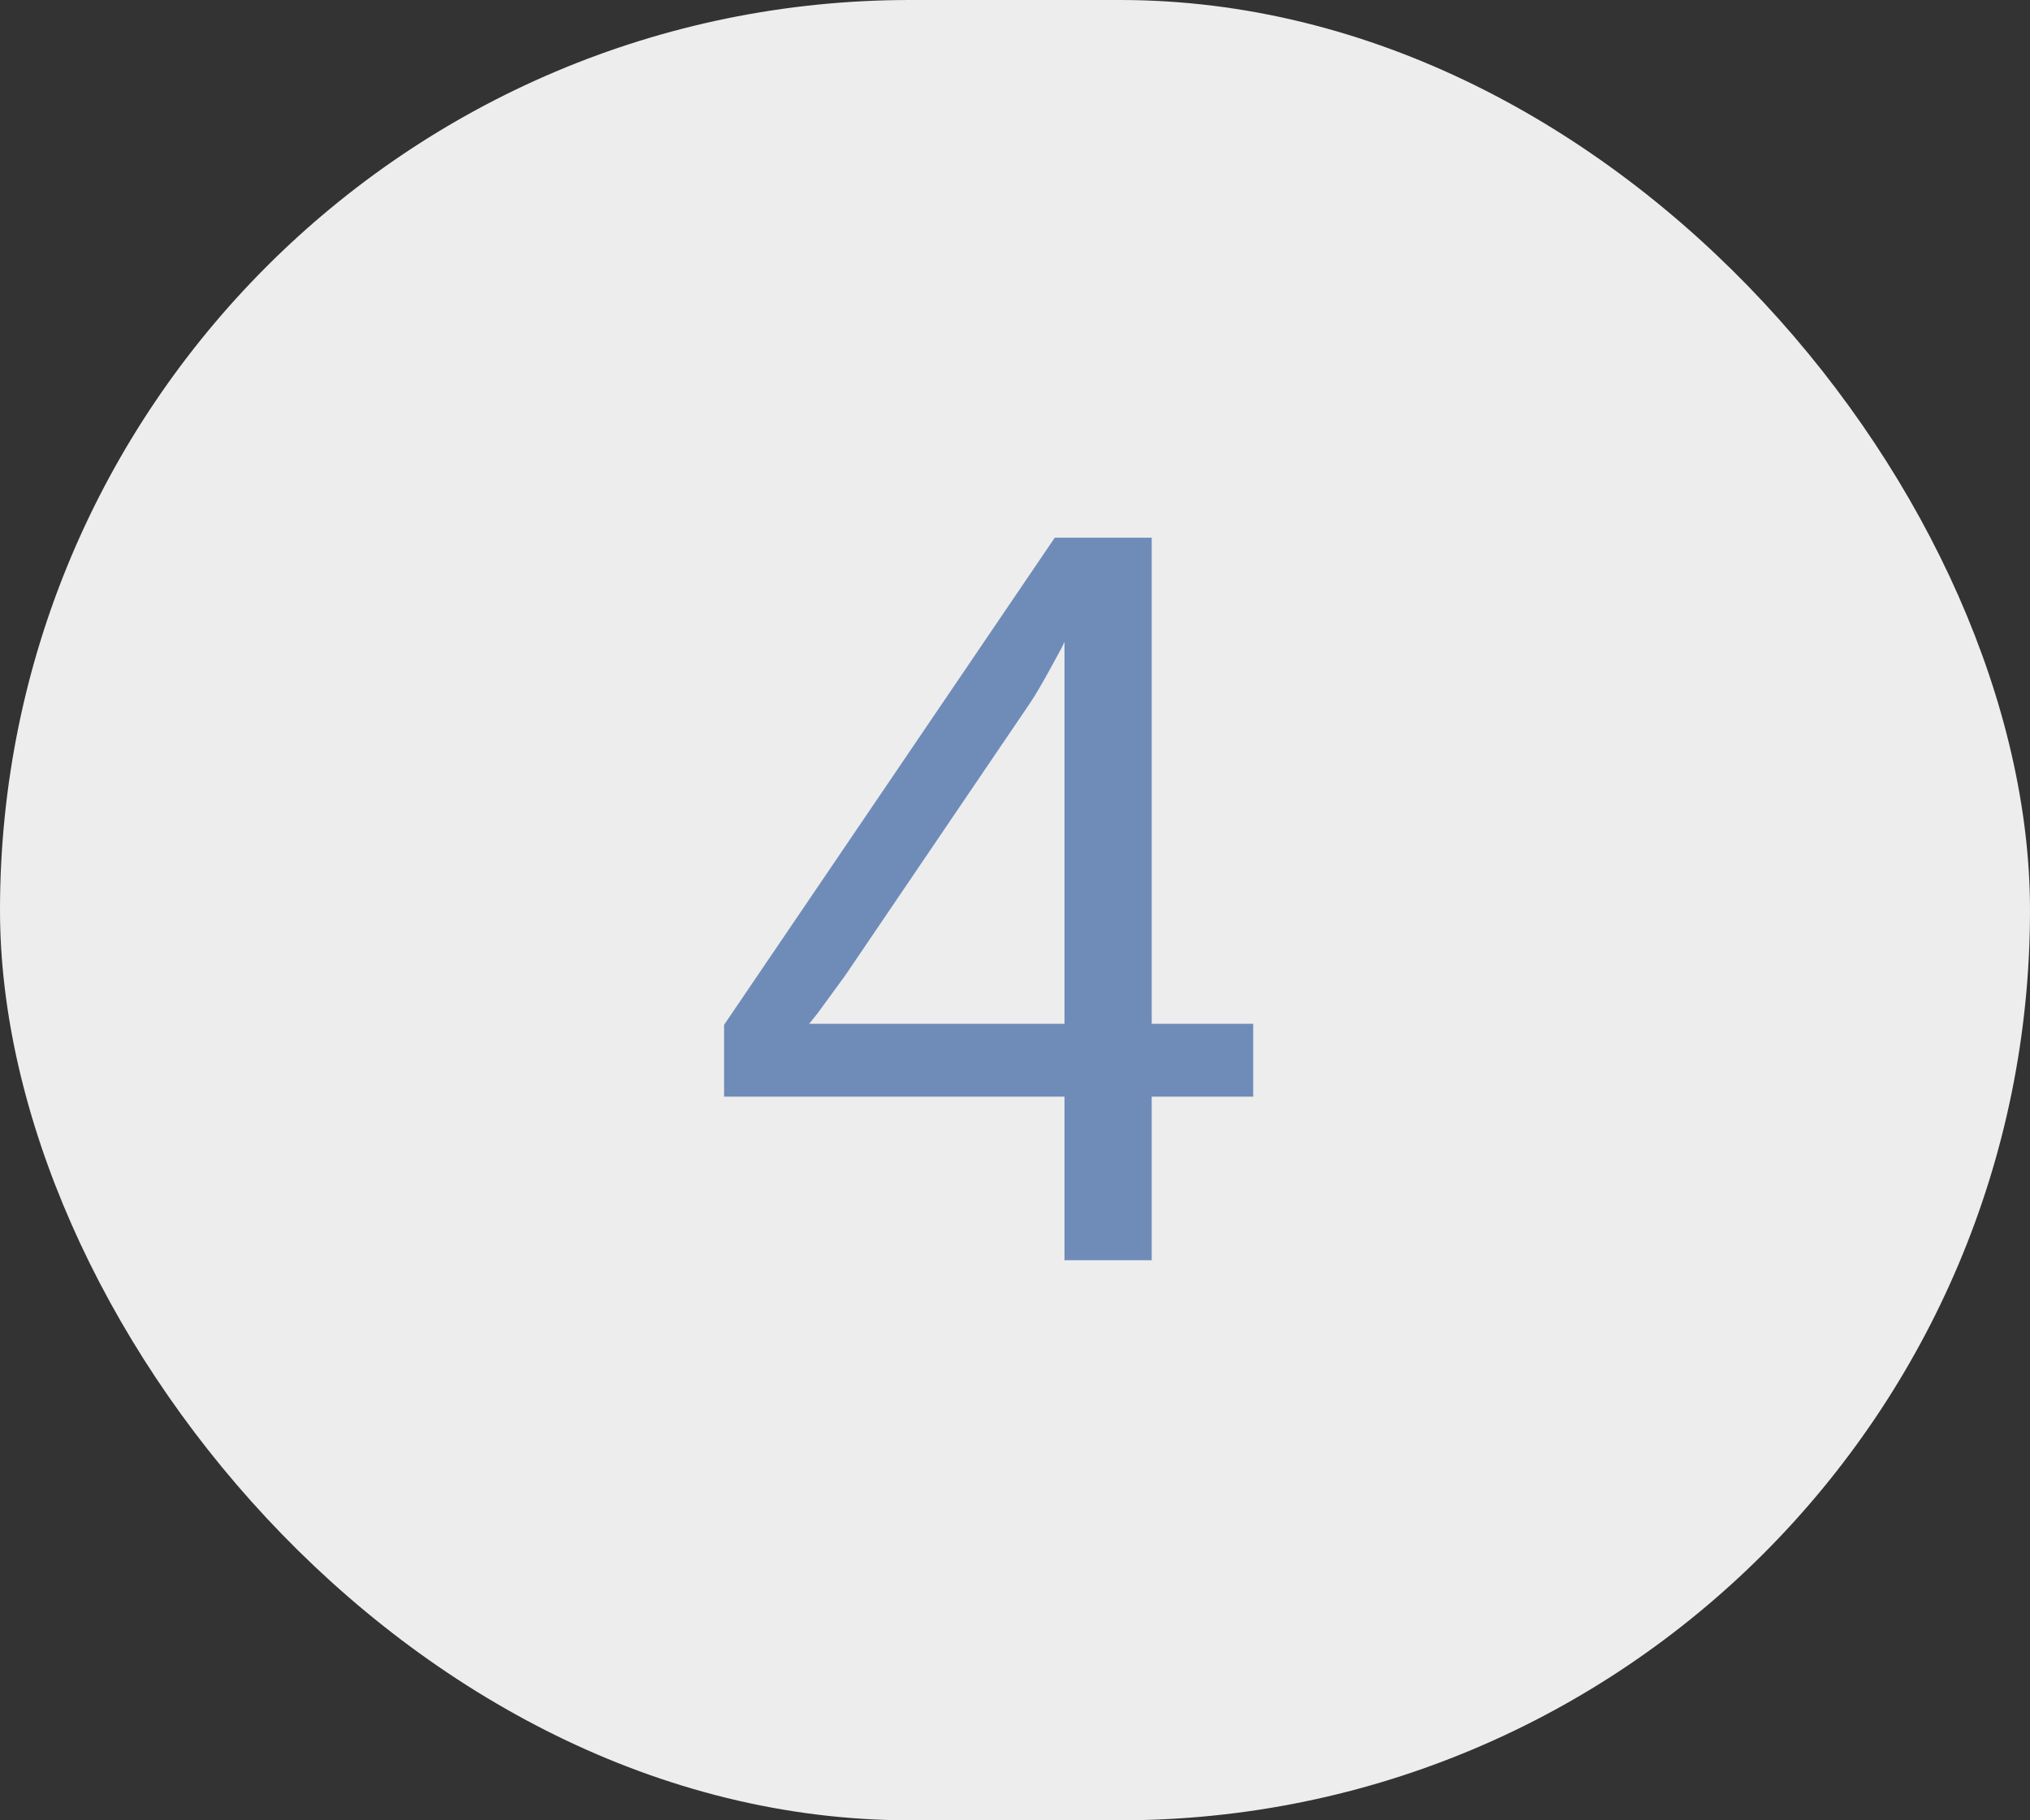
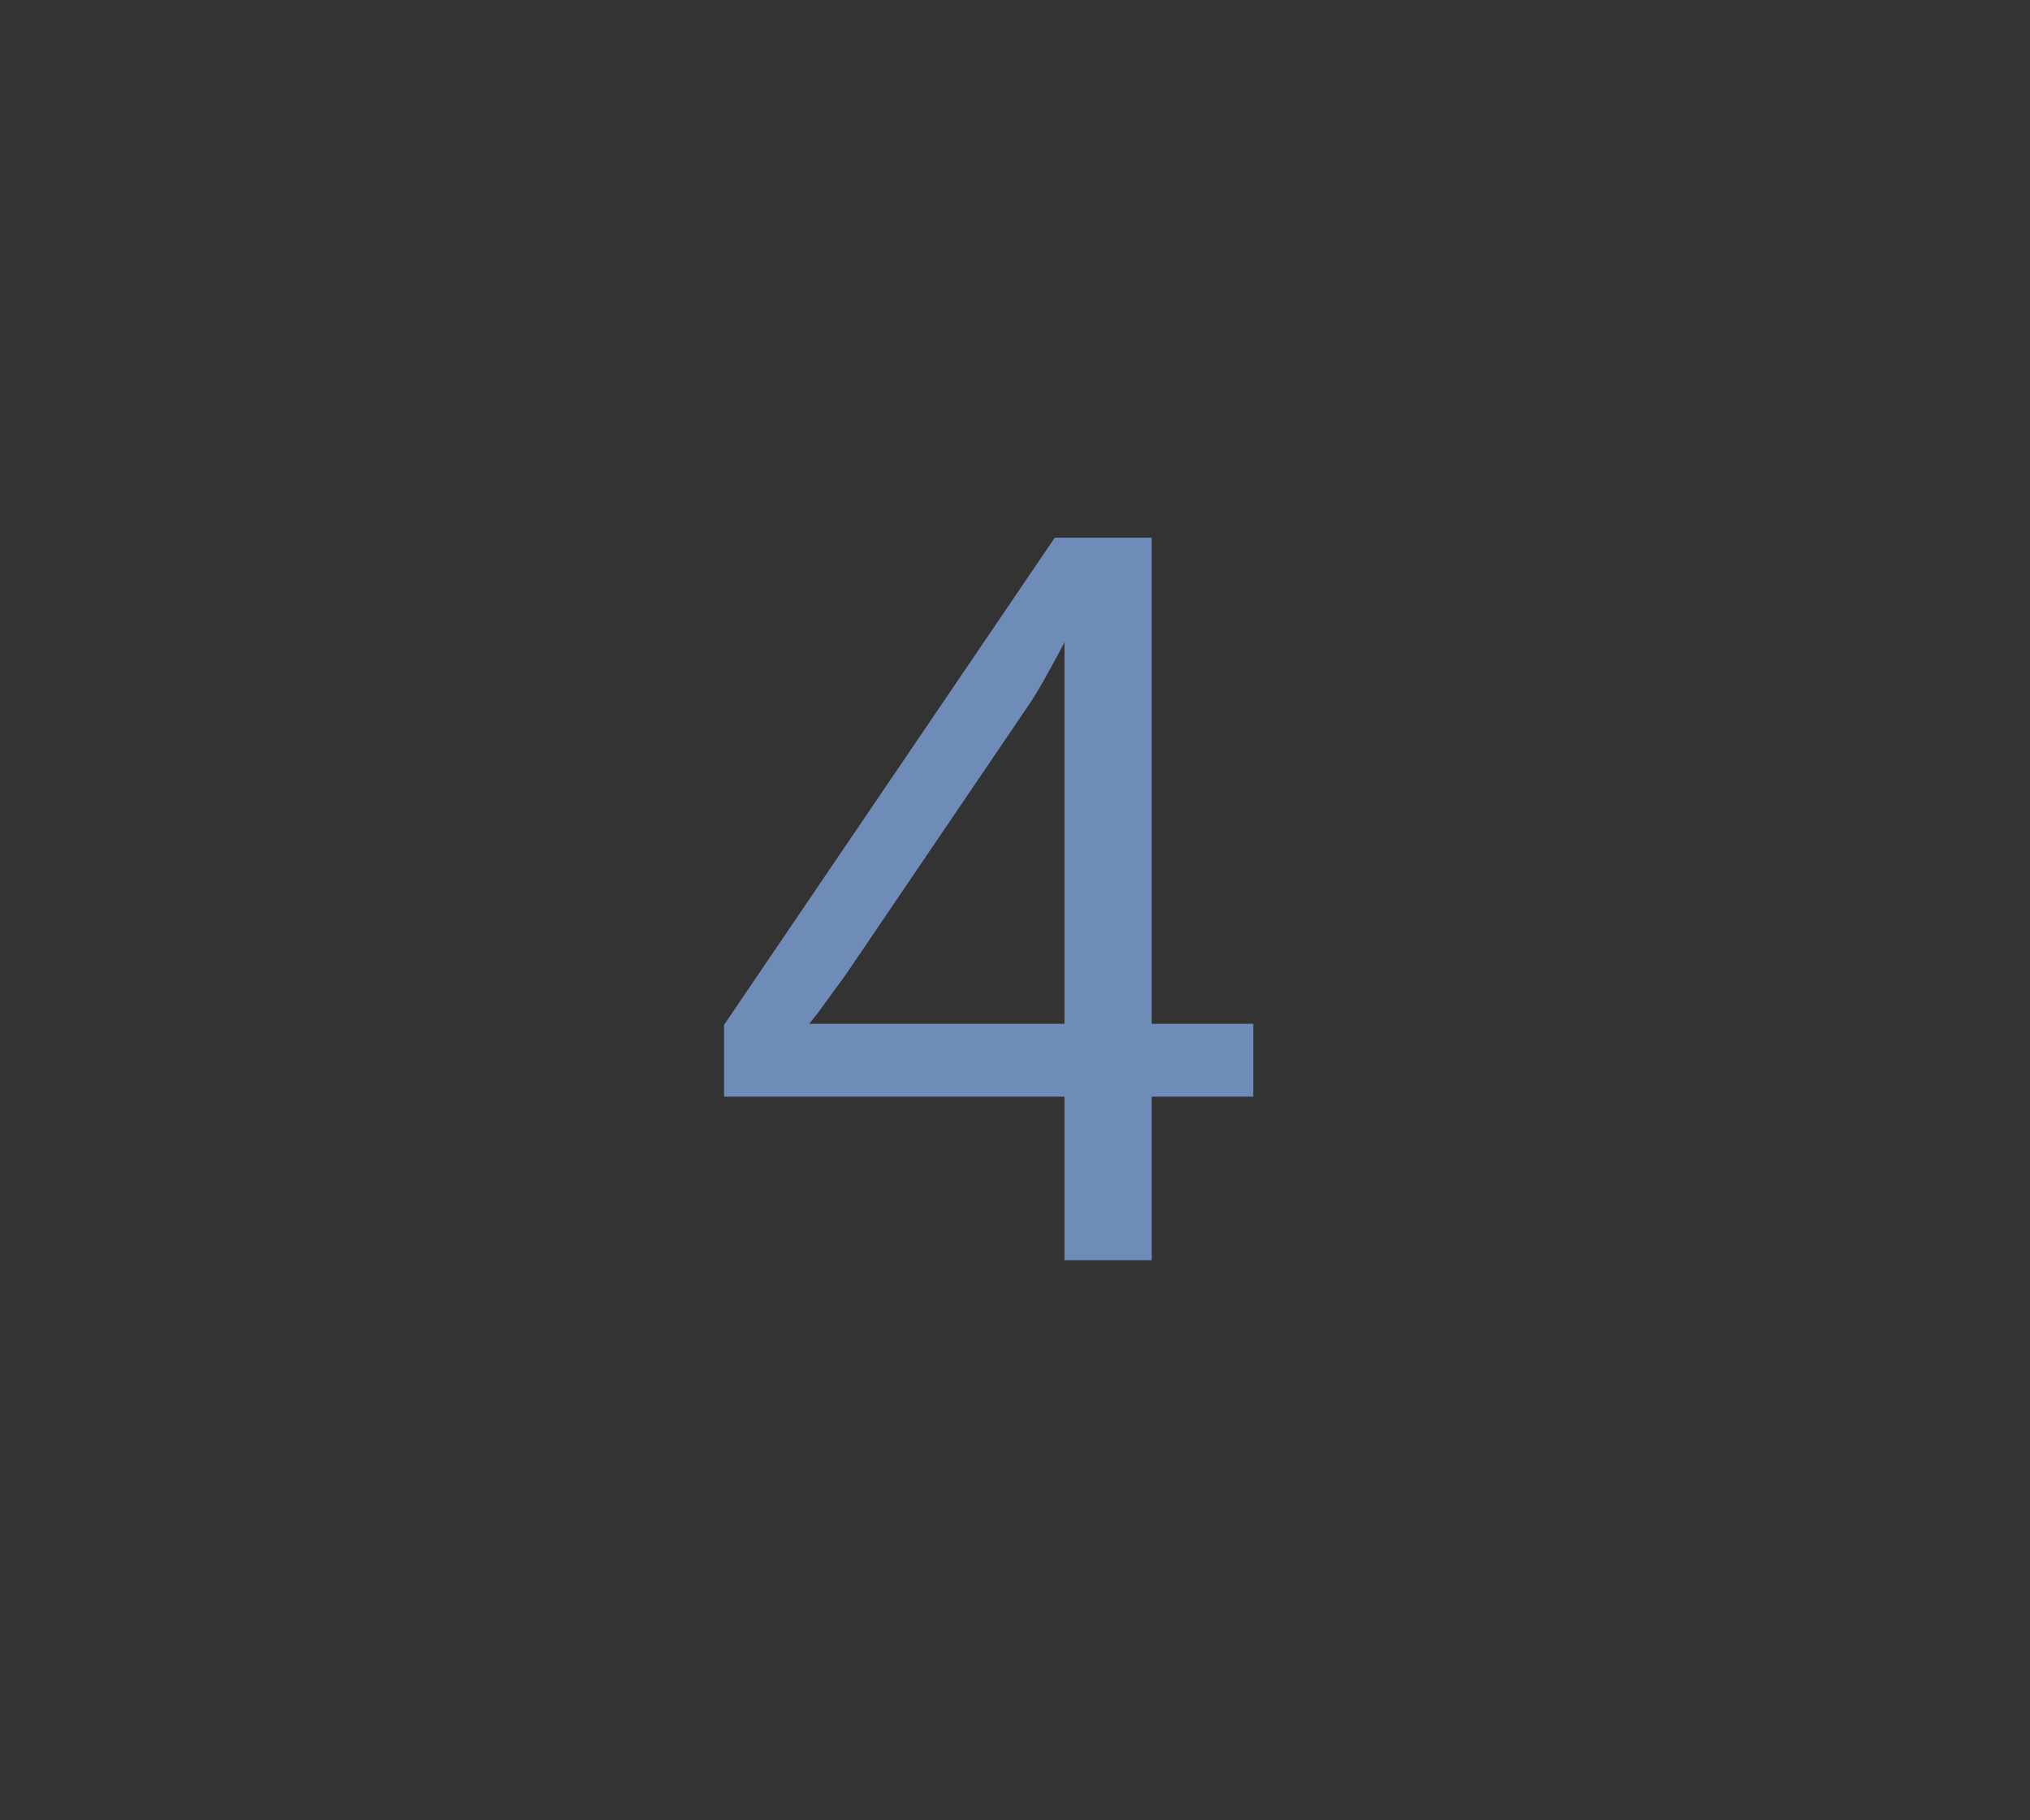
<svg xmlns="http://www.w3.org/2000/svg" width="29" height="26" viewBox="0 0 29 26" fill="none">
  <rect x="0" y="0" width="29" height="26" fill="#333333" stroke="none" />
-   <rect width="29" height="26" rx="13" fill="#EDEDED" />
  <path d="M16.453 15.664V18H15.207V15.664H10.344V14.638L15.068 7.68H16.453V14.623H17.903V15.664H16.453ZM15.207 9.167C15.198 9.196 15.129 9.326 15.002 9.555C14.876 9.785 14.78 9.946 14.717 10.039L12.073 13.935L11.677 14.477L11.56 14.623H15.207V9.167Z" fill="#6F8CB9" />
</svg>